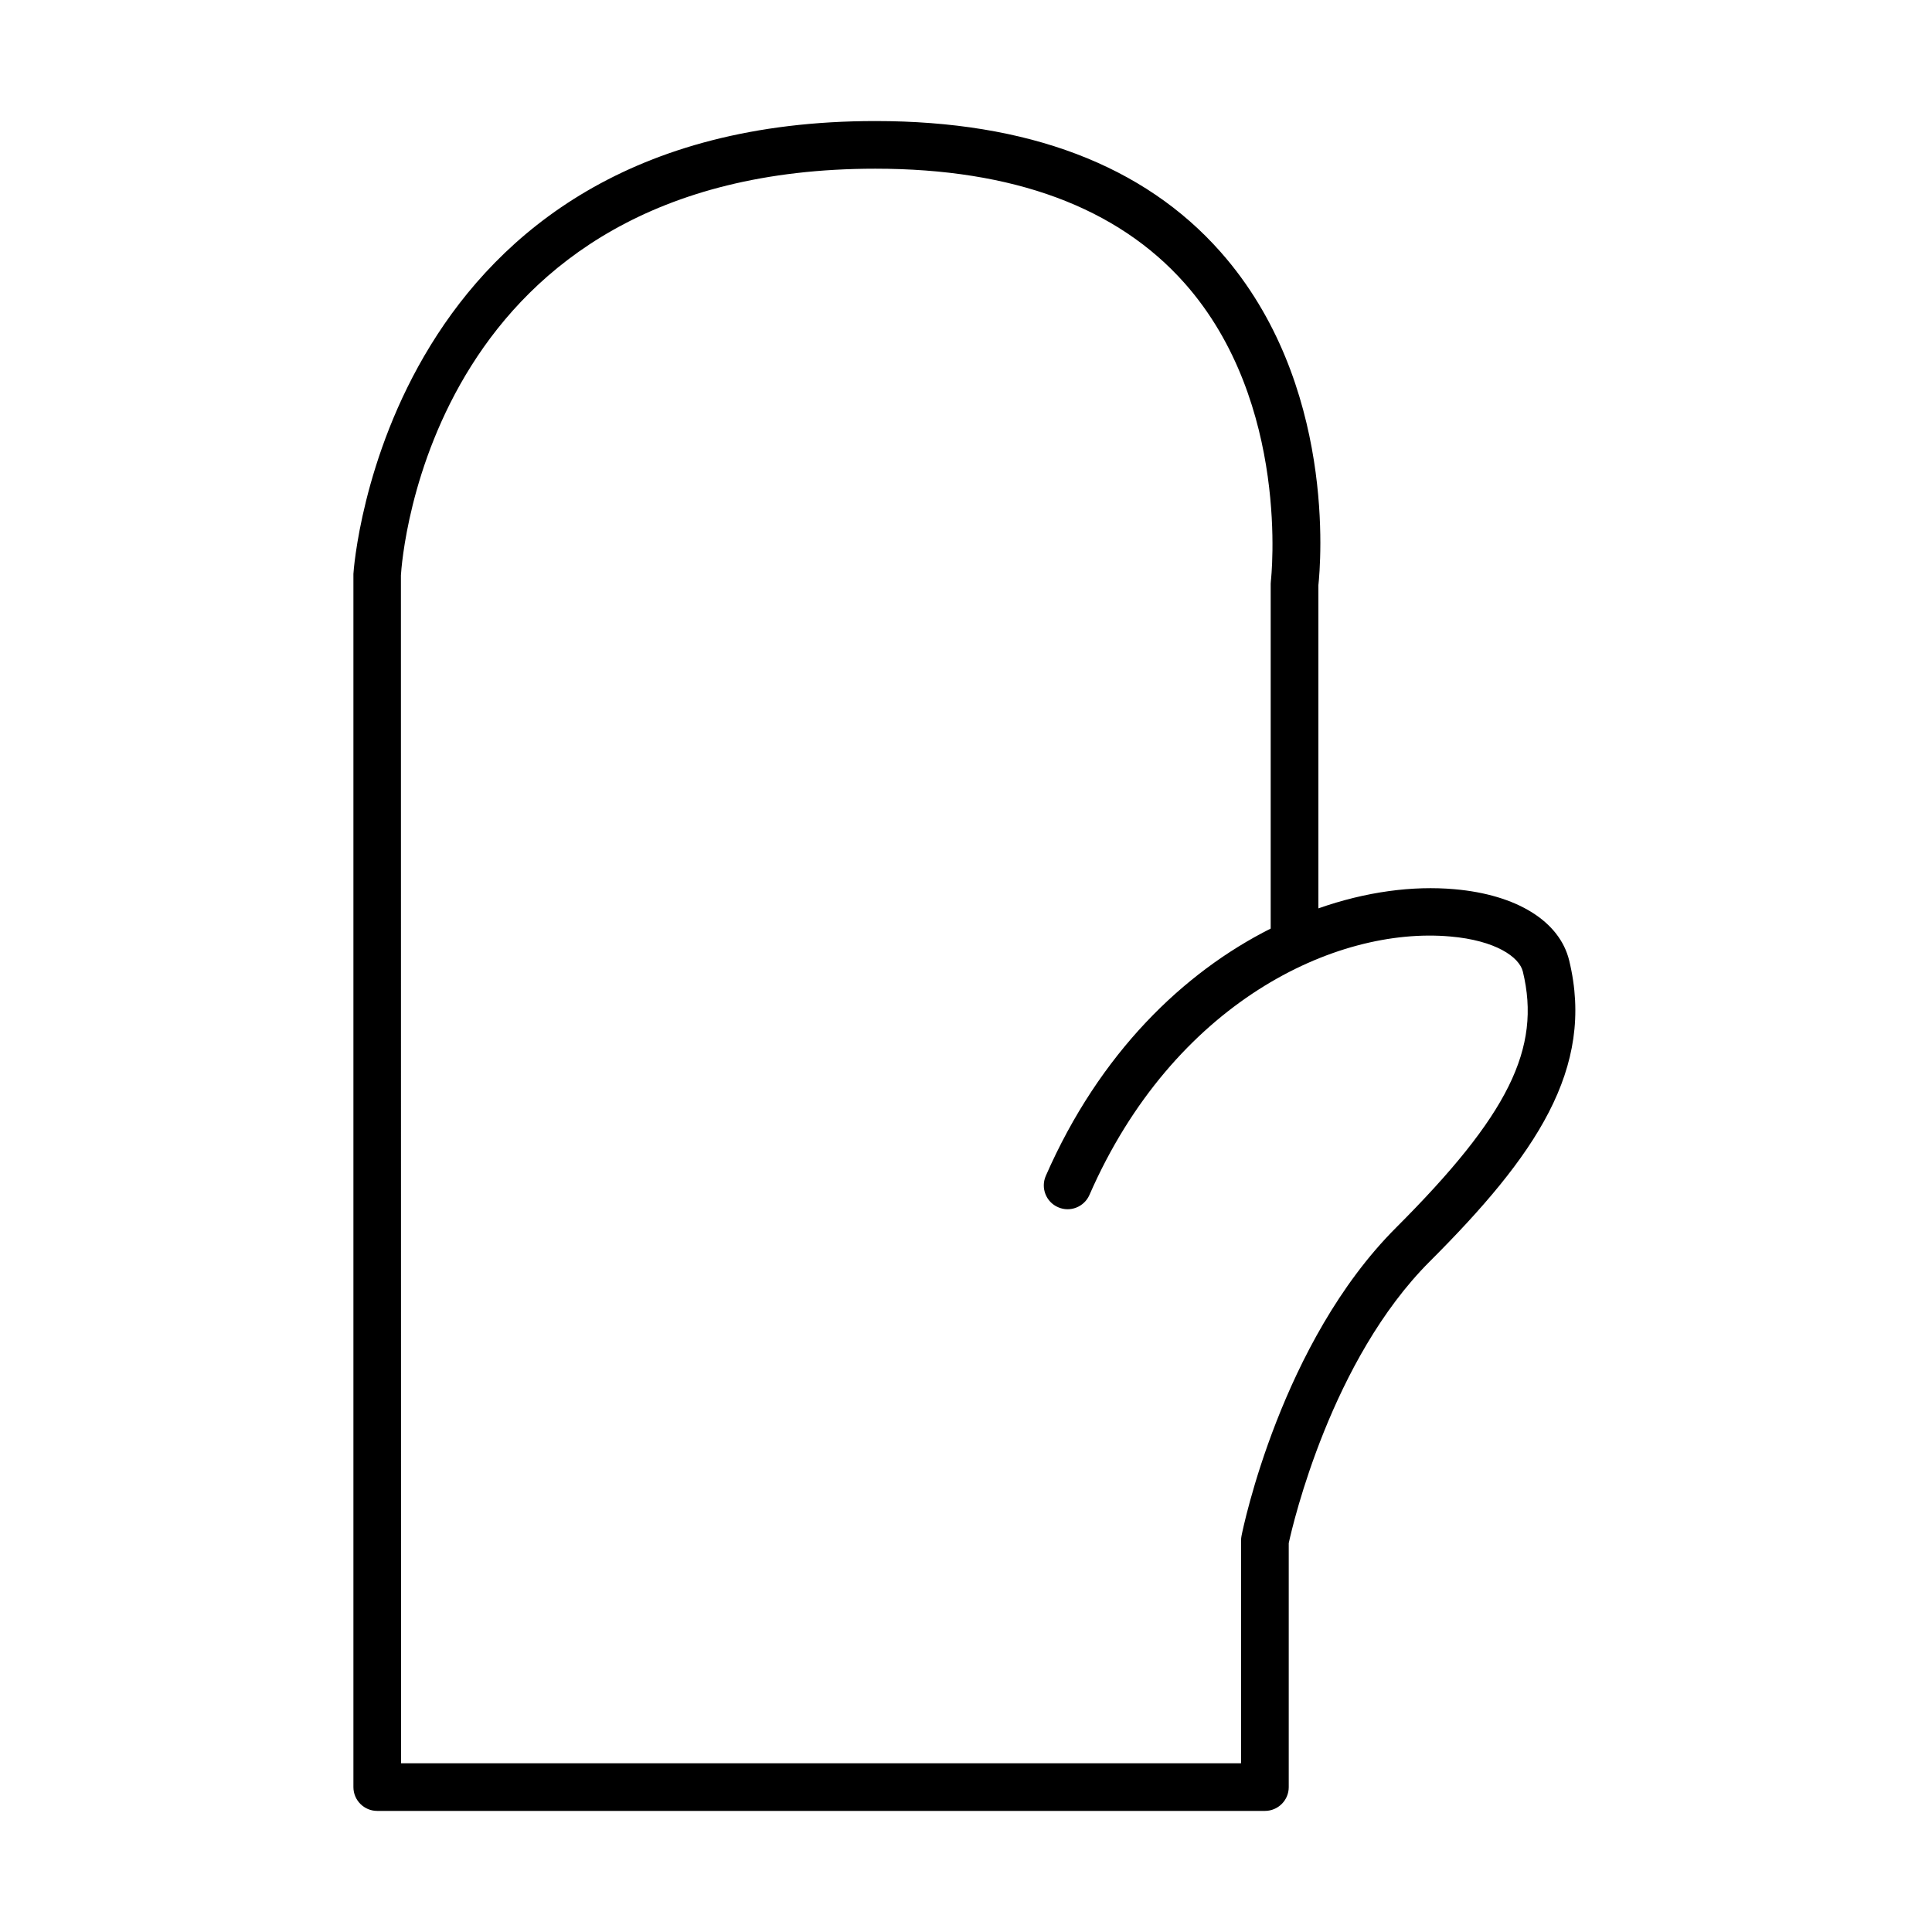
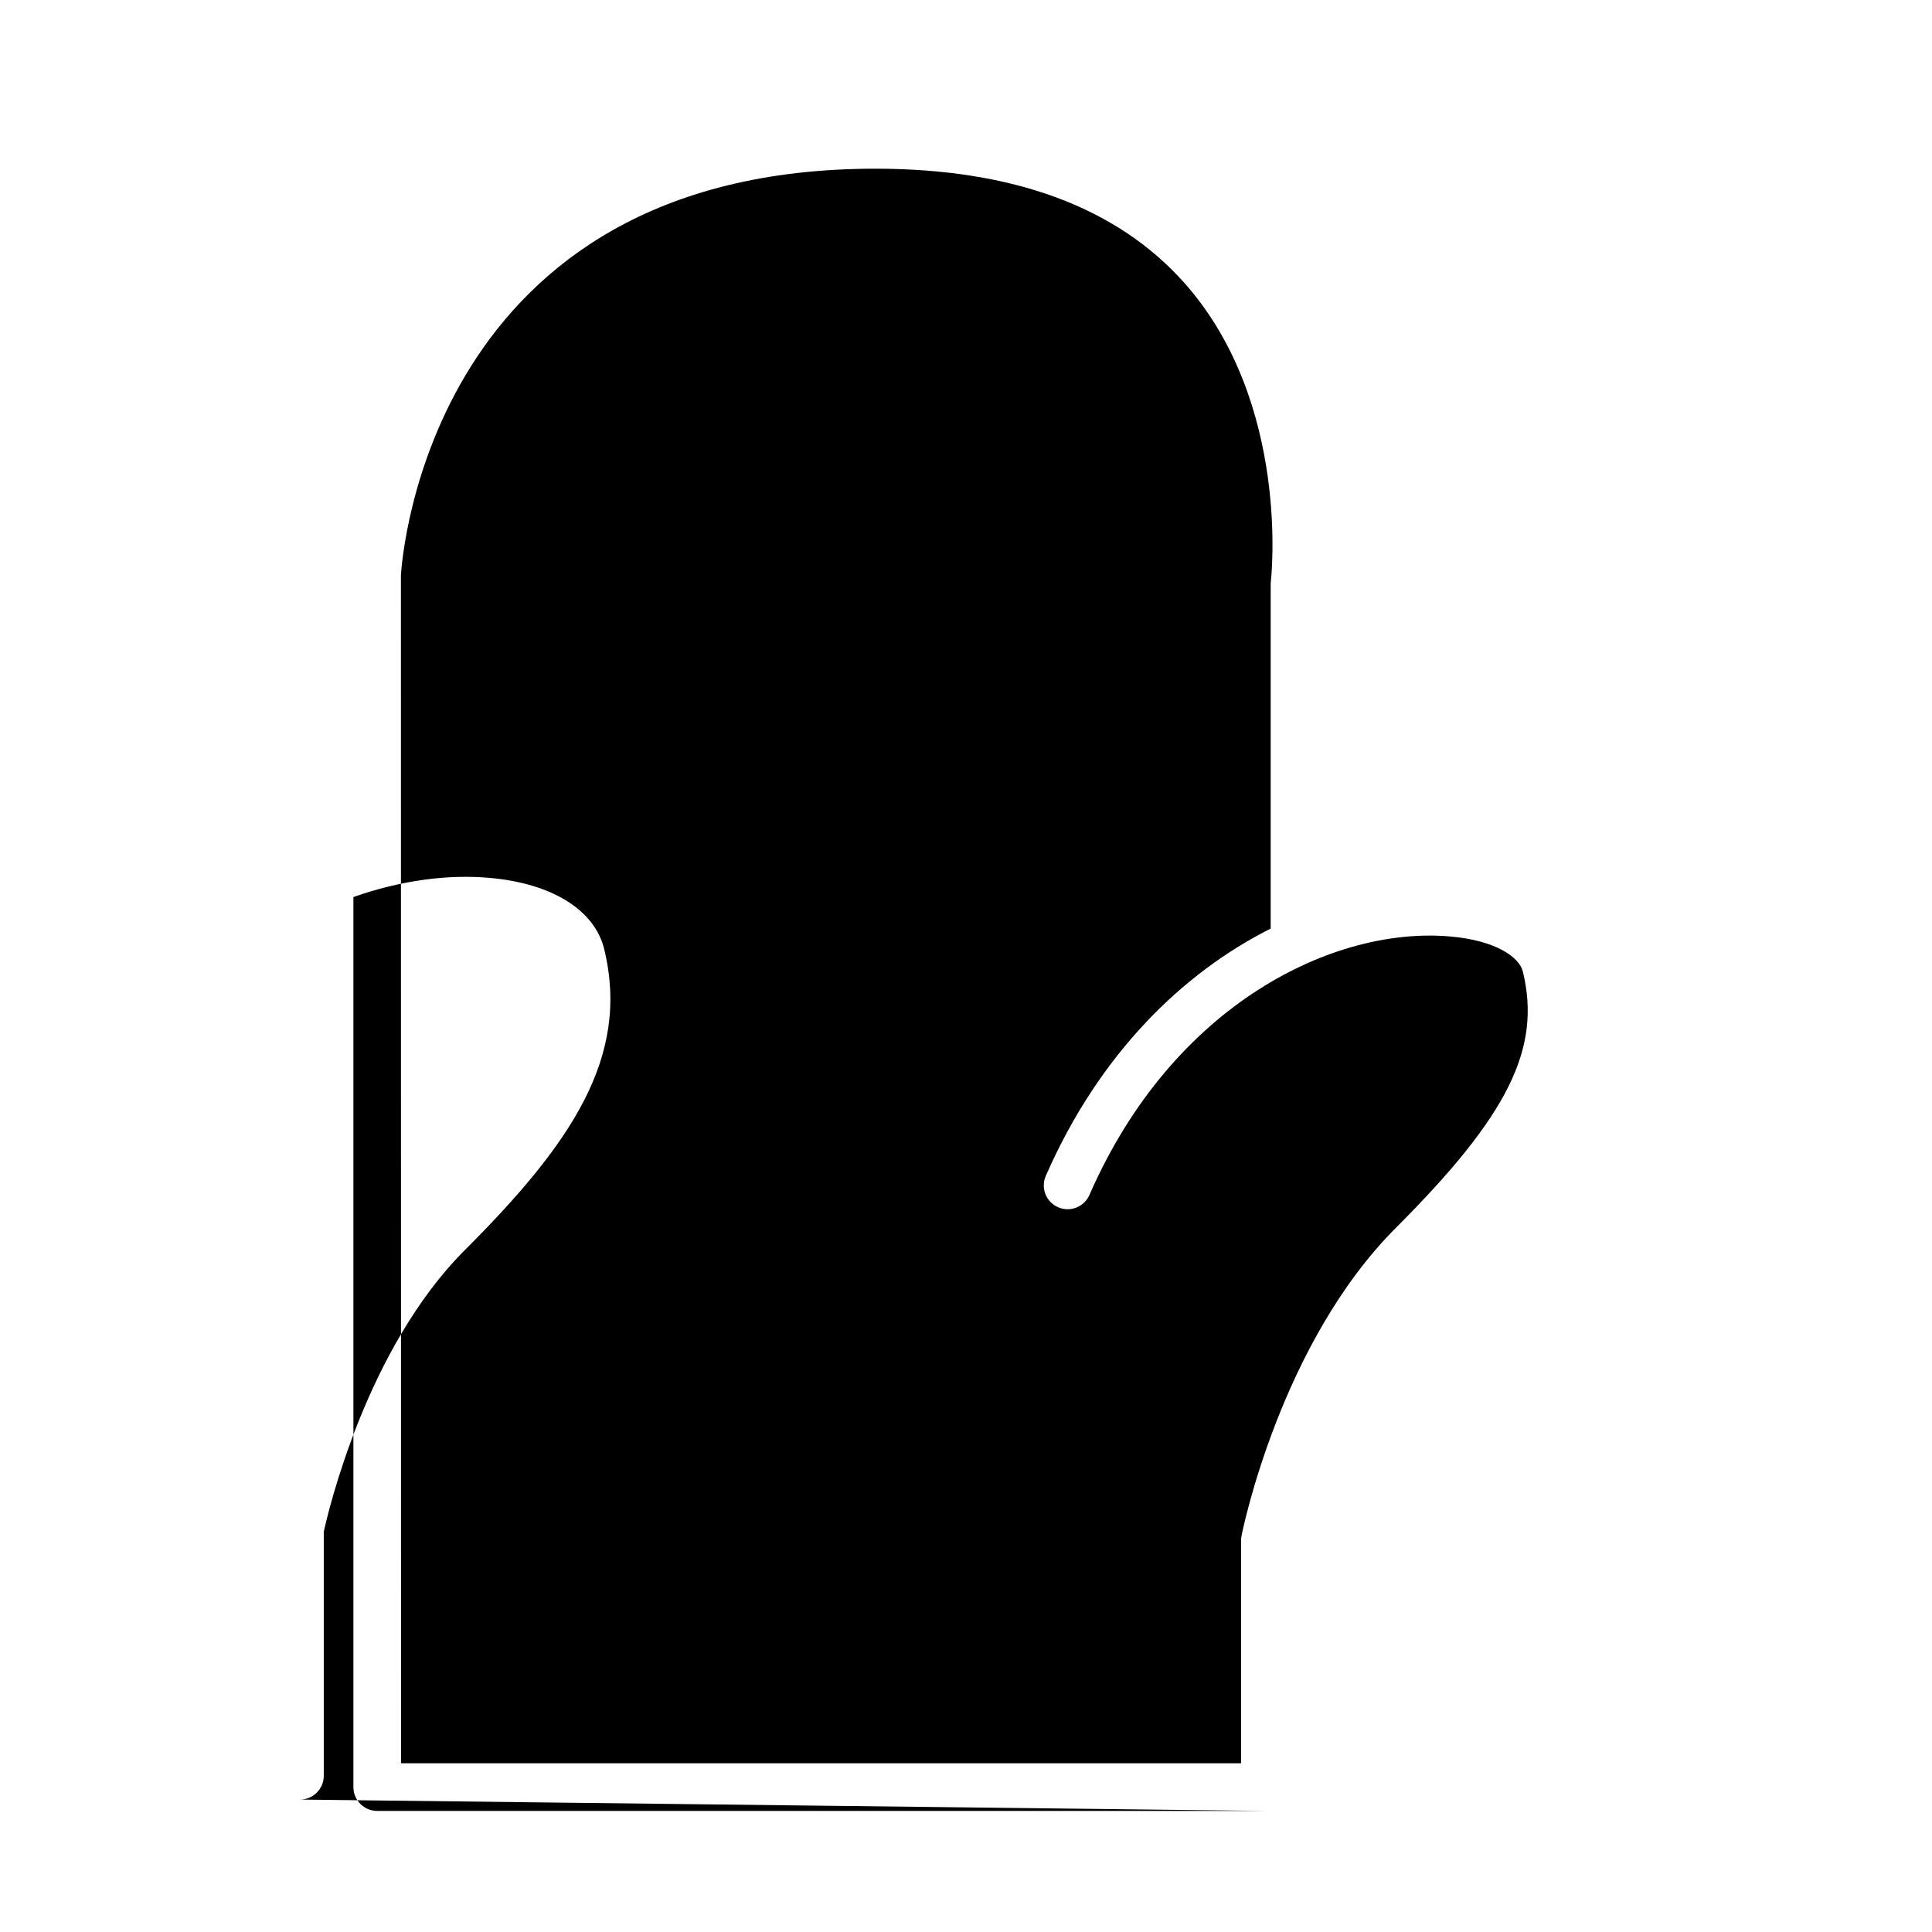
<svg xmlns="http://www.w3.org/2000/svg" fill="#000000" width="800px" height="800px" version="1.1" viewBox="144 144 512 512">
-   <path d="m479.21 623.91h-235.24c-3.484 0-6.312-2.828-6.312-6.312v-321.51c0.074-1.566 8.383-120.01 138.32-120.01 40.355 0 71.141 11.668 91.496 34.699 30.785 34.828 26.488 82.988 25.91 88.316v85.637c12.625-4.445 25.074-6.062 36.086-5.078 16.492 1.441 27.855 8.488 30.379 18.891 6.973 28.691-8.965 51.797-36.969 79.777-26.012 26.012-36.164 69.148-37.352 74.629v64.672c0 3.461-2.828 6.289-6.312 6.289zm-228.93-12.629h222.61v-59.043c0-0.402 0.051-0.832 0.129-1.234 0.402-2.07 10.527-51.242 40.934-81.648 29.777-29.773 38.566-47.527 33.617-67.883-0.938-3.863-7.25-8.258-19.219-9.293-30.582-2.731-73.414 17.652-95.637 68.488-1.391 3.184-5.125 4.672-8.309 3.258-3.207-1.387-4.648-5.125-3.258-8.309 14.293-32.652 36.594-53.969 59.598-65.535v-91.367c0-0.254 0.023-0.531 0.051-0.758 0.051-0.457 5.332-47.102-22.852-78.895-17.855-20.129-45.438-30.355-81.977-30.355-118.16 0-125.46 103.37-125.72 107.76z" />
+   <path d="m479.21 623.91h-235.24c-3.484 0-6.312-2.828-6.312-6.312v-321.51v85.637c12.625-4.445 25.074-6.062 36.086-5.078 16.492 1.441 27.855 8.488 30.379 18.891 6.973 28.691-8.965 51.797-36.969 79.777-26.012 26.012-36.164 69.148-37.352 74.629v64.672c0 3.461-2.828 6.289-6.312 6.289zm-228.93-12.629h222.61v-59.043c0-0.402 0.051-0.832 0.129-1.234 0.402-2.07 10.527-51.242 40.934-81.648 29.777-29.773 38.566-47.527 33.617-67.883-0.938-3.863-7.25-8.258-19.219-9.293-30.582-2.731-73.414 17.652-95.637 68.488-1.391 3.184-5.125 4.672-8.309 3.258-3.207-1.387-4.648-5.125-3.258-8.309 14.293-32.652 36.594-53.969 59.598-65.535v-91.367c0-0.254 0.023-0.531 0.051-0.758 0.051-0.457 5.332-47.102-22.852-78.895-17.855-20.129-45.438-30.355-81.977-30.355-118.16 0-125.46 103.37-125.72 107.76z" />
</svg>